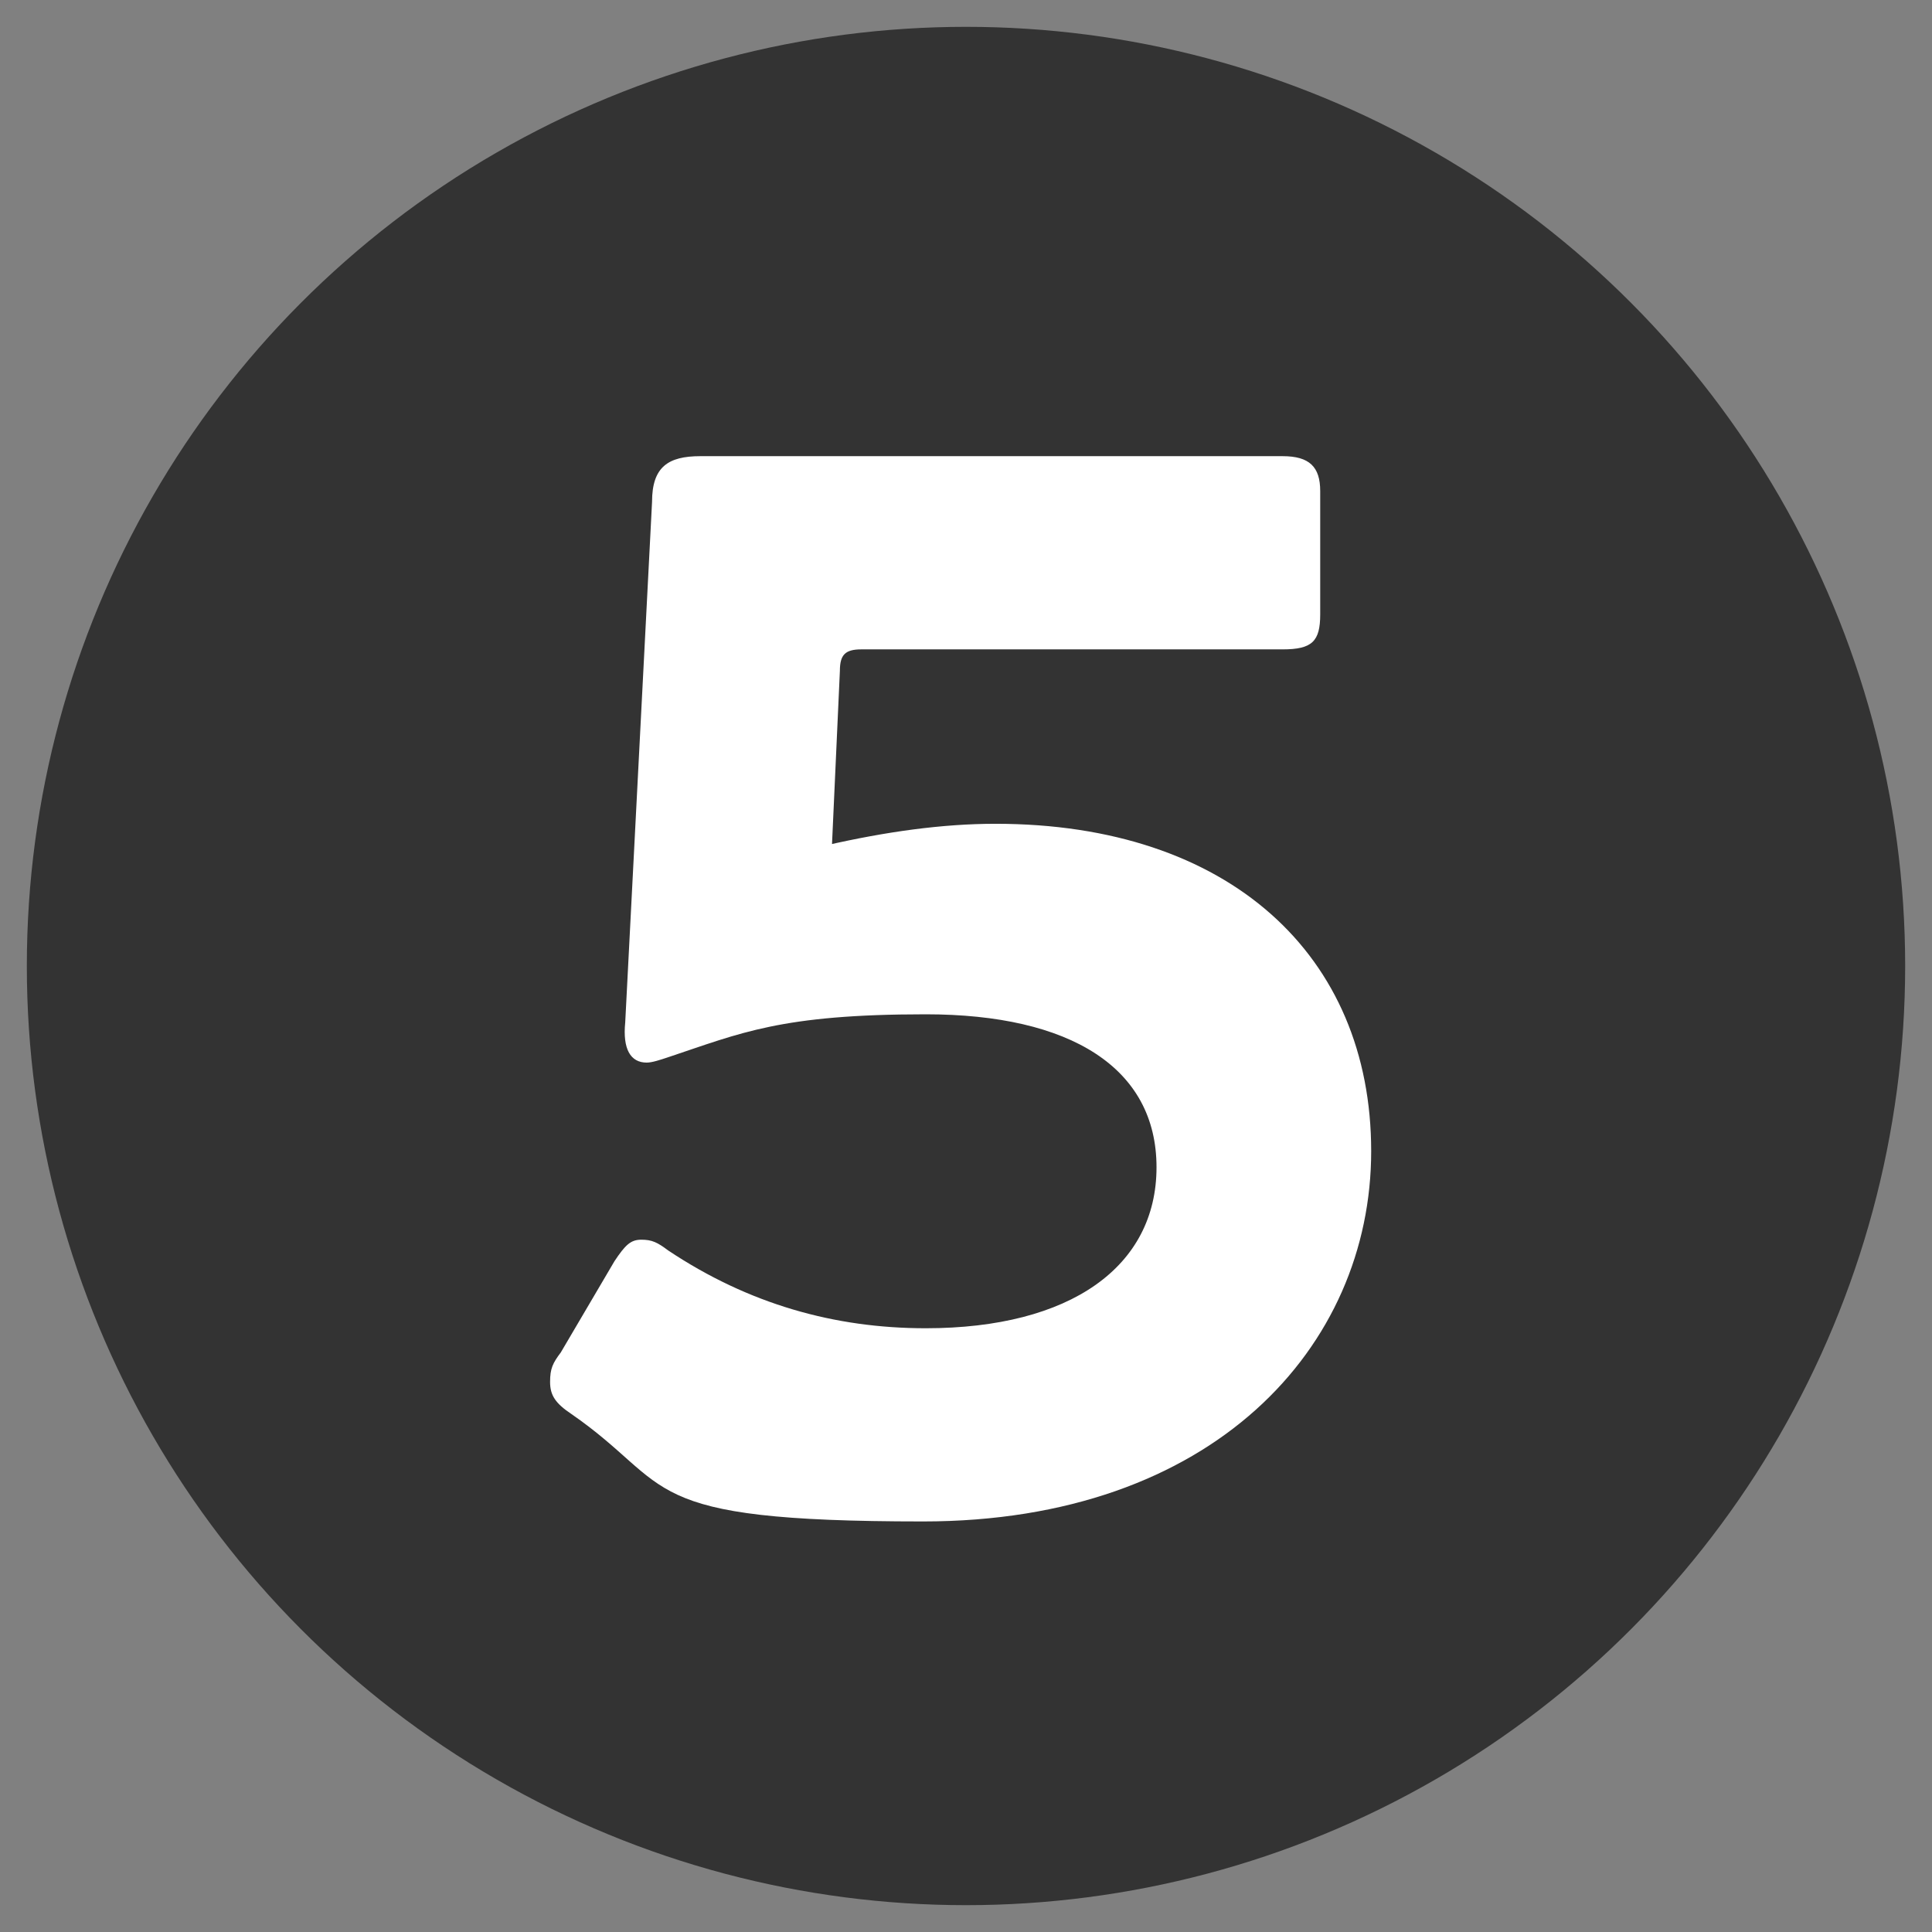
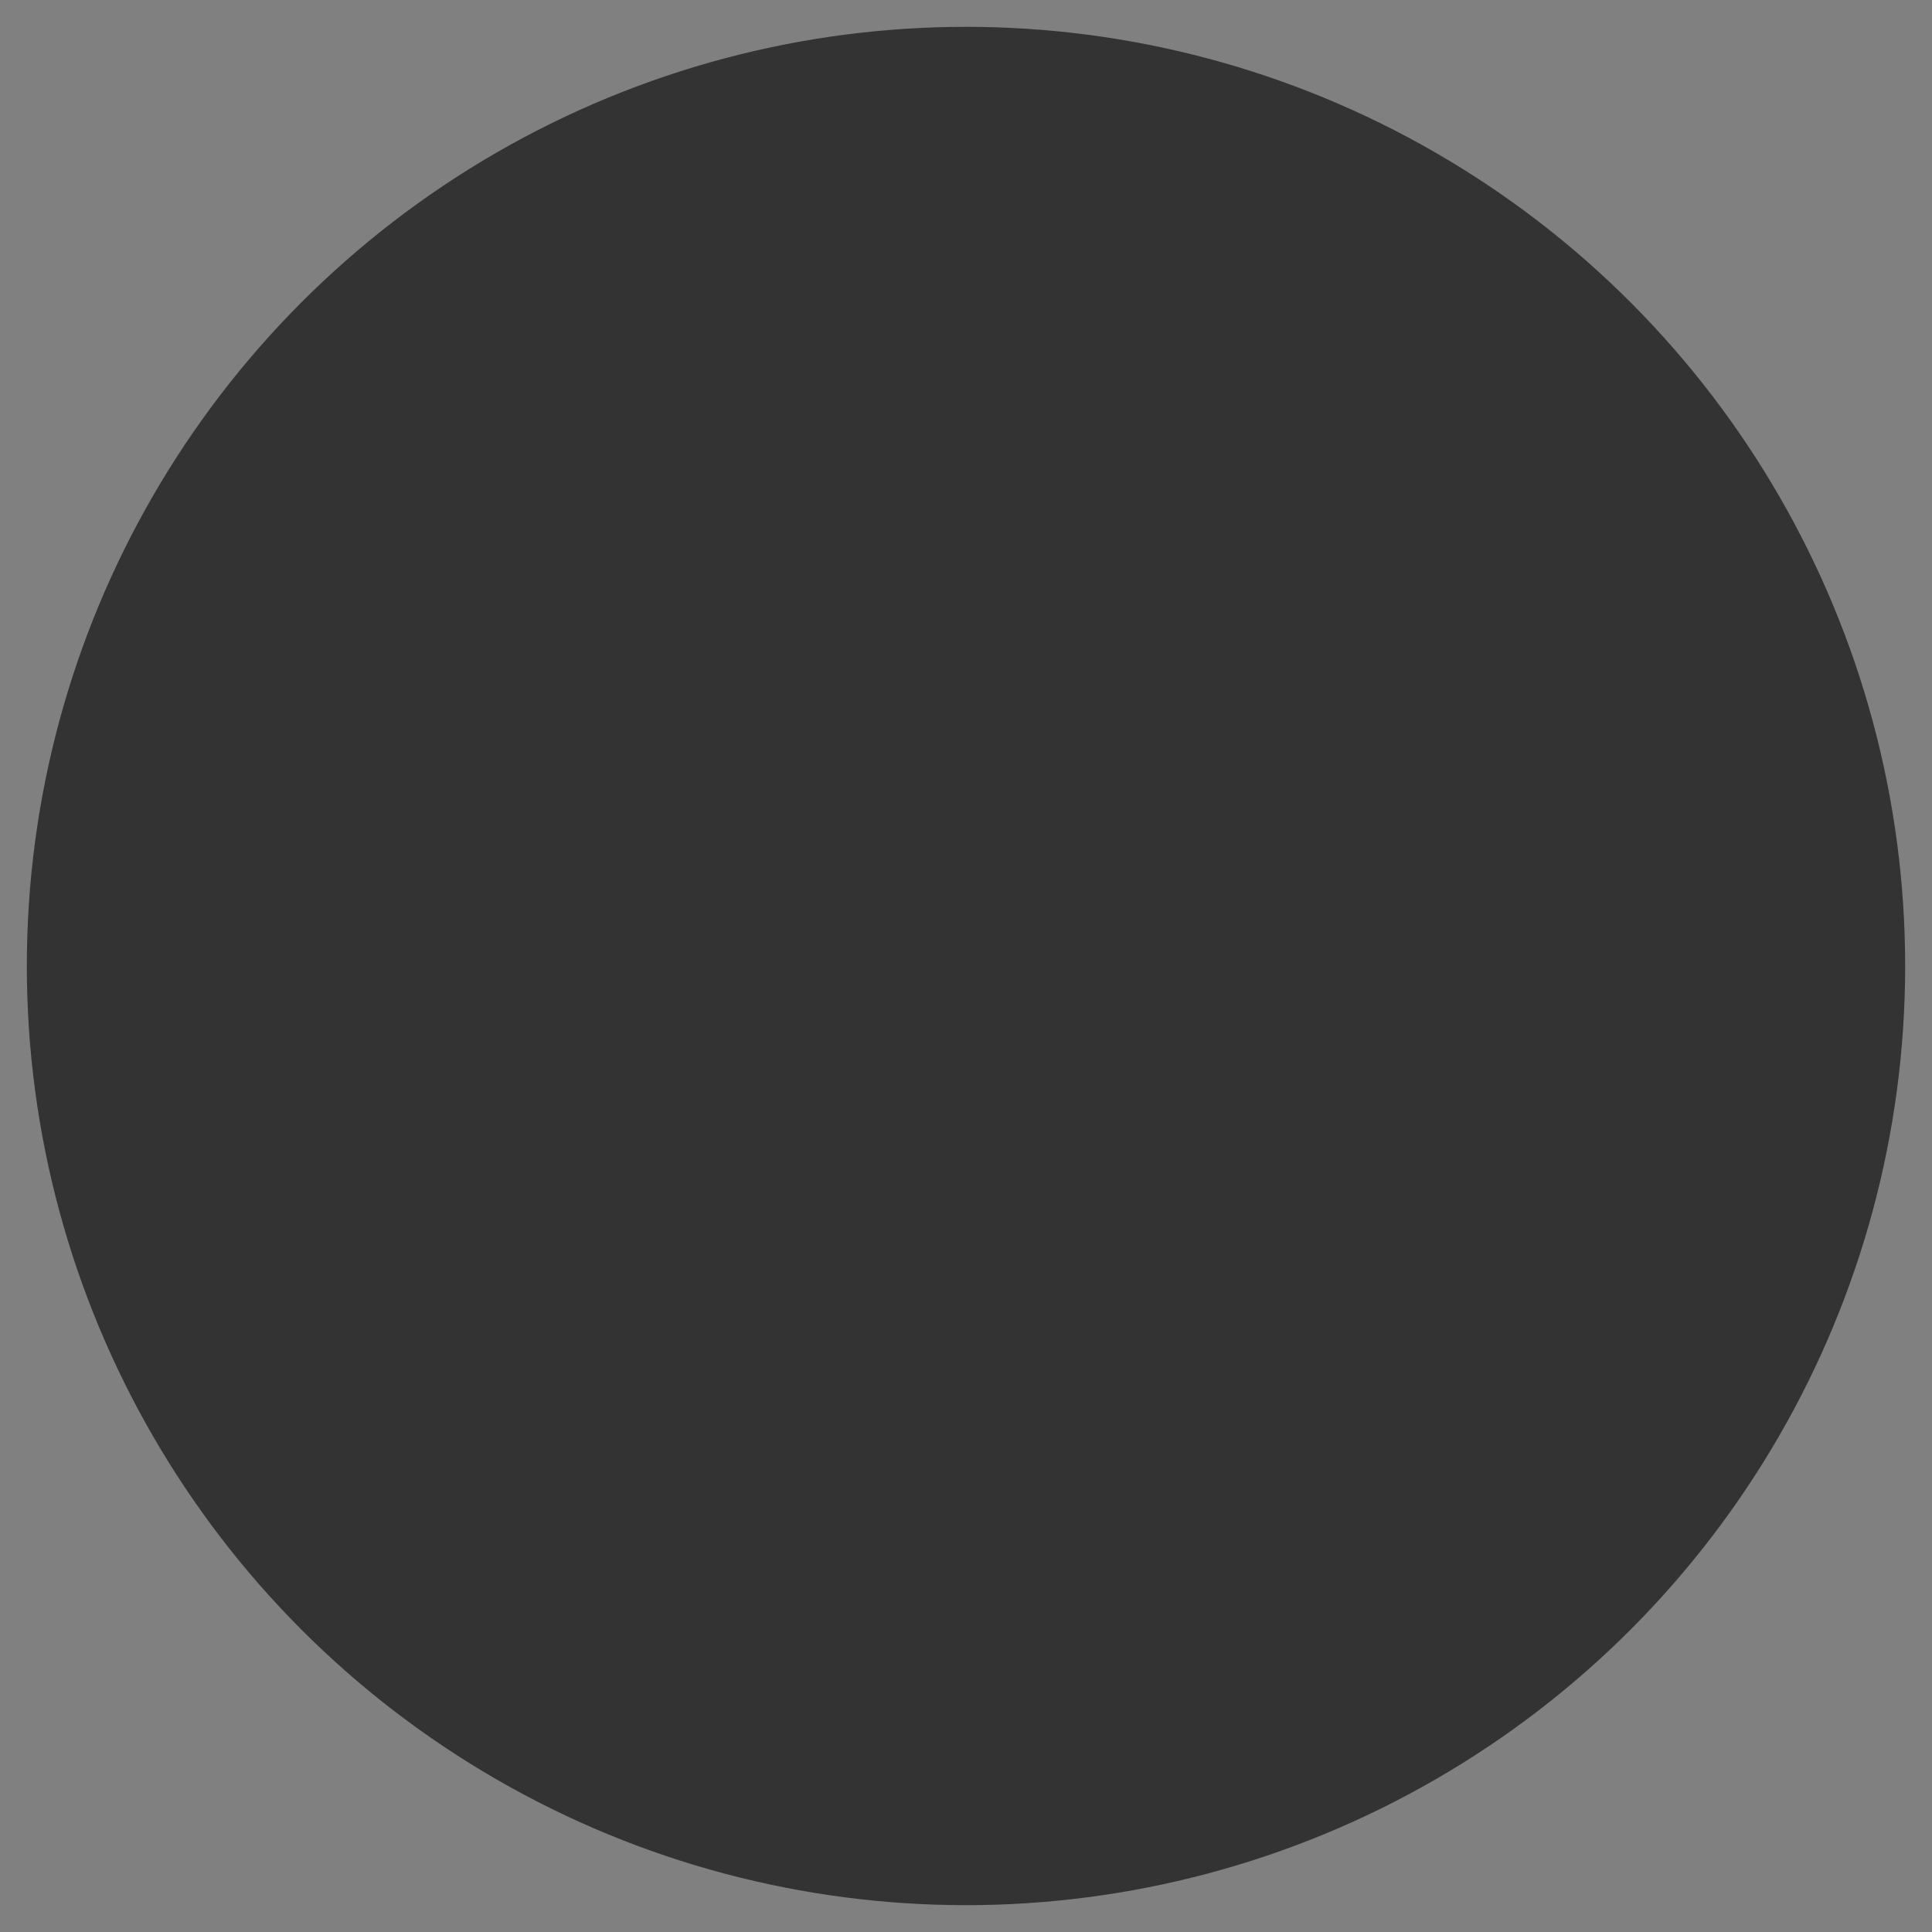
<svg xmlns="http://www.w3.org/2000/svg" id="Layer_1" version="1.1" viewBox="0 0 72 72">
  <rect x="0" y="0" width="72" height="72" fill="#808080" stroke="none" />
  <defs>
    <style>
      .st0 {
        isolation: isolate;
      }

      .st1 {
        fill: #fff;
      }

      .st2 {
        fill: #333;
      }
    </style>
  </defs>
  <g id="Layer_11">
    <circle class="st2" cx="36" cy="36" r="35" />
  </g>
  <g id="Layer_5">
    <g class="st0">
      <g class="st0">
-         <path class="st1" d="M30.8,31.5c2.2-.5,4.3-.8,6.3-.8,8.7,0,14,4.9,14,12.2s-5.9,13.8-16.7,13.8-9.2-1.3-13.1-4c-.6-.4-.8-.7-.8-1.2s.1-.7.4-1.1l2-3.4c.4-.6.6-.8,1-.8s.6.1,1,.4c3,2,6.2,2.9,9.6,2.9,5.4,0,8.6-2.3,8.6-6s-3.2-5.7-8.6-5.7-6.9.7-9.6,1.6c-.3.1-.6.2-.8.2-.6,0-.9-.5-.8-1.5l1-19.4c0-1.3.6-1.7,1.8-1.7h21.7c1,0,1.4.4,1.4,1.3v4.6c0,1-.3,1.3-1.4,1.3h-15.7c-.6,0-.8.2-.8.8l-.3,6.6Z" />
-       </g>
+         </g>
    </g>
  </g>
</svg>